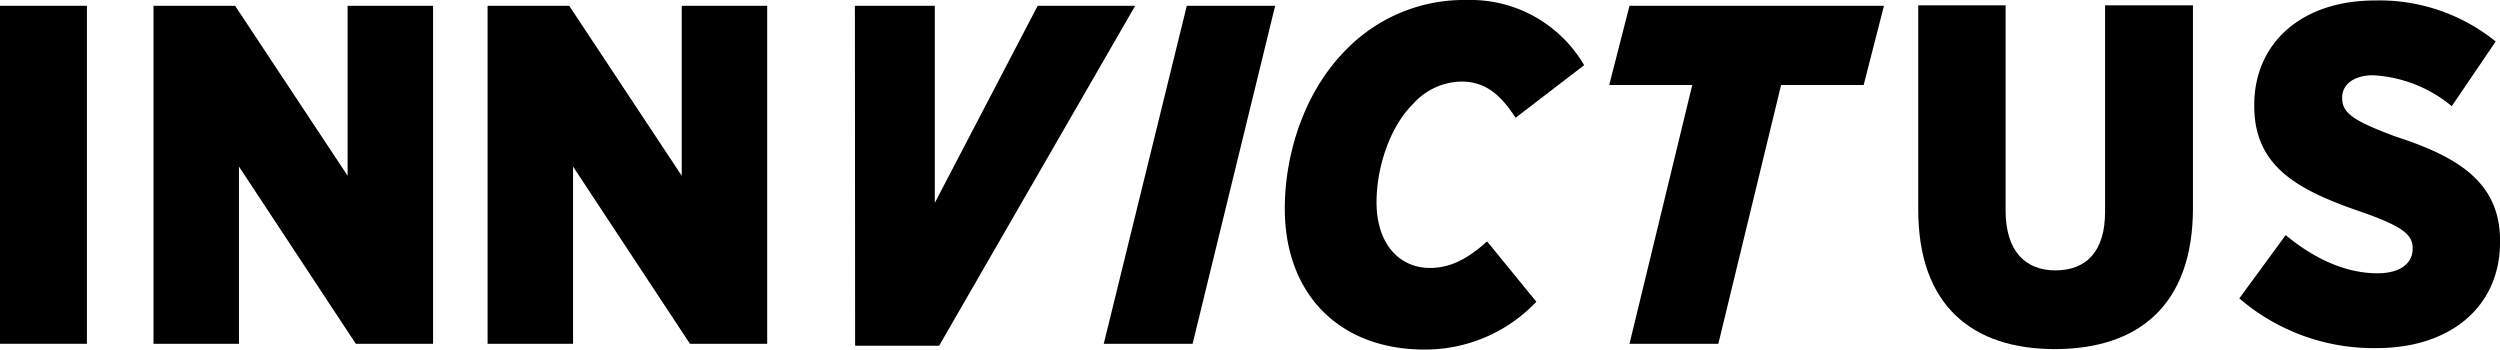
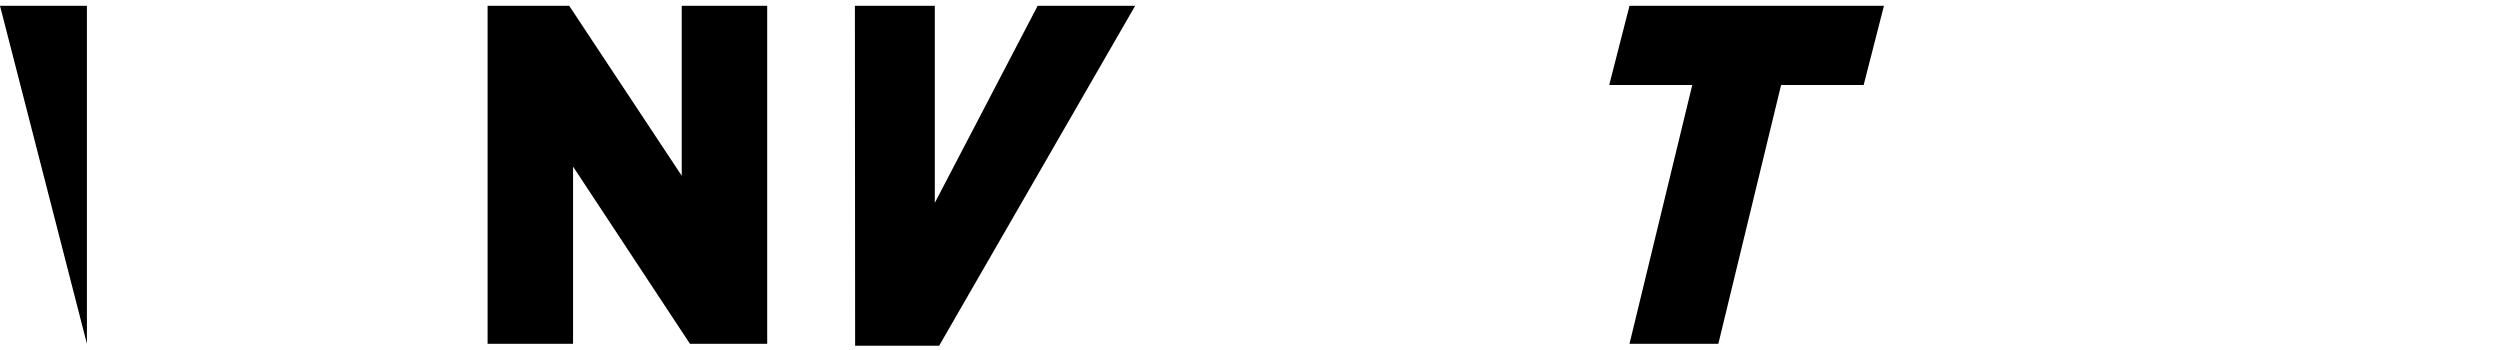
<svg xmlns="http://www.w3.org/2000/svg" viewBox="0 0 280.424 39.212" height="39.212" width="280.424">
  <g transform="translate(-67.8 -39.641)">
-     <path transform="translate(0 -0.19)" d="M67.8,40.481h9.749V78.393H67.8Z" />
-     <path transform="translate(-5.047 -0.19)" d="M90.066,40.481h9.153l12.619,19.064V40.481h9.586V78.393h-8.665L99.652,58.516V78.393H90.066Z" />
+     <path transform="translate(0 -0.19)" d="M67.8,40.481h9.749V78.393Z" />
    <path transform="translate(-16.03 -0.19)" d="M138.523,40.481h9.153L160.3,59.545V40.481h9.586V78.393h-8.665L148.109,58.516V78.393h-9.586Z" />
-     <path transform="translate(-36.287 -0.191)" d="M237.21,40.482h9.911L237.86,78.393h-9.966Z" />
-     <path transform="translate(-42.239 0)" d="M254.154,63.038c0-6.283,2.274-13.216,6.877-17.819a18.449,18.449,0,0,1,13.595-5.578,14.755,14.755,0,0,1,13.106,7.312l-7.69,5.9c-1.624-2.491-3.3-4.062-6.066-4.062a7.4,7.4,0,0,0-5.416,2.491c-2.6,2.546-4.116,7.1-4.116,11.049,0,4.6,2.491,7.365,6.012,7.365,2.274,0,4.223-1.029,6.39-2.979l5.525,6.77a17.168,17.168,0,0,1-12.565,5.362C260.436,78.853,254.154,72.786,254.154,63.038Z" />
    <path transform="translate(-52.904 -0.191)" d="M310.525,49.364H301.21l2.274-8.882h28.542l-2.274,8.882H320.49L313.45,78.393h-9.966Z" />
-     <path transform="translate(-63.063 -0.175)" d="M346.03,63.321V40.412h9.8V63.429c0,4.55,2.22,6.716,5.578,6.716,3.413,0,5.579-2.058,5.579-6.553V40.412h9.857V63.159c0,10.994-6.229,15.814-15.489,15.814S346.03,74.1,346.03,63.321Z" />
-     <path transform="translate(-73.617 -0.016)" d="M392.6,73.127l5.2-7.095c3.087,2.546,6.608,4.279,10.291,4.279,2.6,0,3.953-1.138,3.953-2.762v-.054c0-1.517-1.138-2.438-5.579-4.007-7.148-2.438-12.186-5.037-12.186-11.916v-.162c0-6.878,5.253-11.7,13.54-11.7a20.736,20.736,0,0,1,13.54,4.6l-4.928,7.257a15.052,15.052,0,0,0-8.828-3.466c-2.22,0-3.466,1.083-3.466,2.492v.054c0,1.679,1.192,2.545,6.011,4.333,7.2,2.329,11.7,5.253,11.7,11.7v.108c0,7.366-5.687,11.915-13.811,11.915A23.082,23.082,0,0,1,392.6,73.127Z" />
    <path transform="translate(-28.106 -0.191)" d="M212.3,40.482,200.762,62.587V40.482H191.8l.025,38.128h9.424l21.988-38.128Z" />
  </g>
</svg>